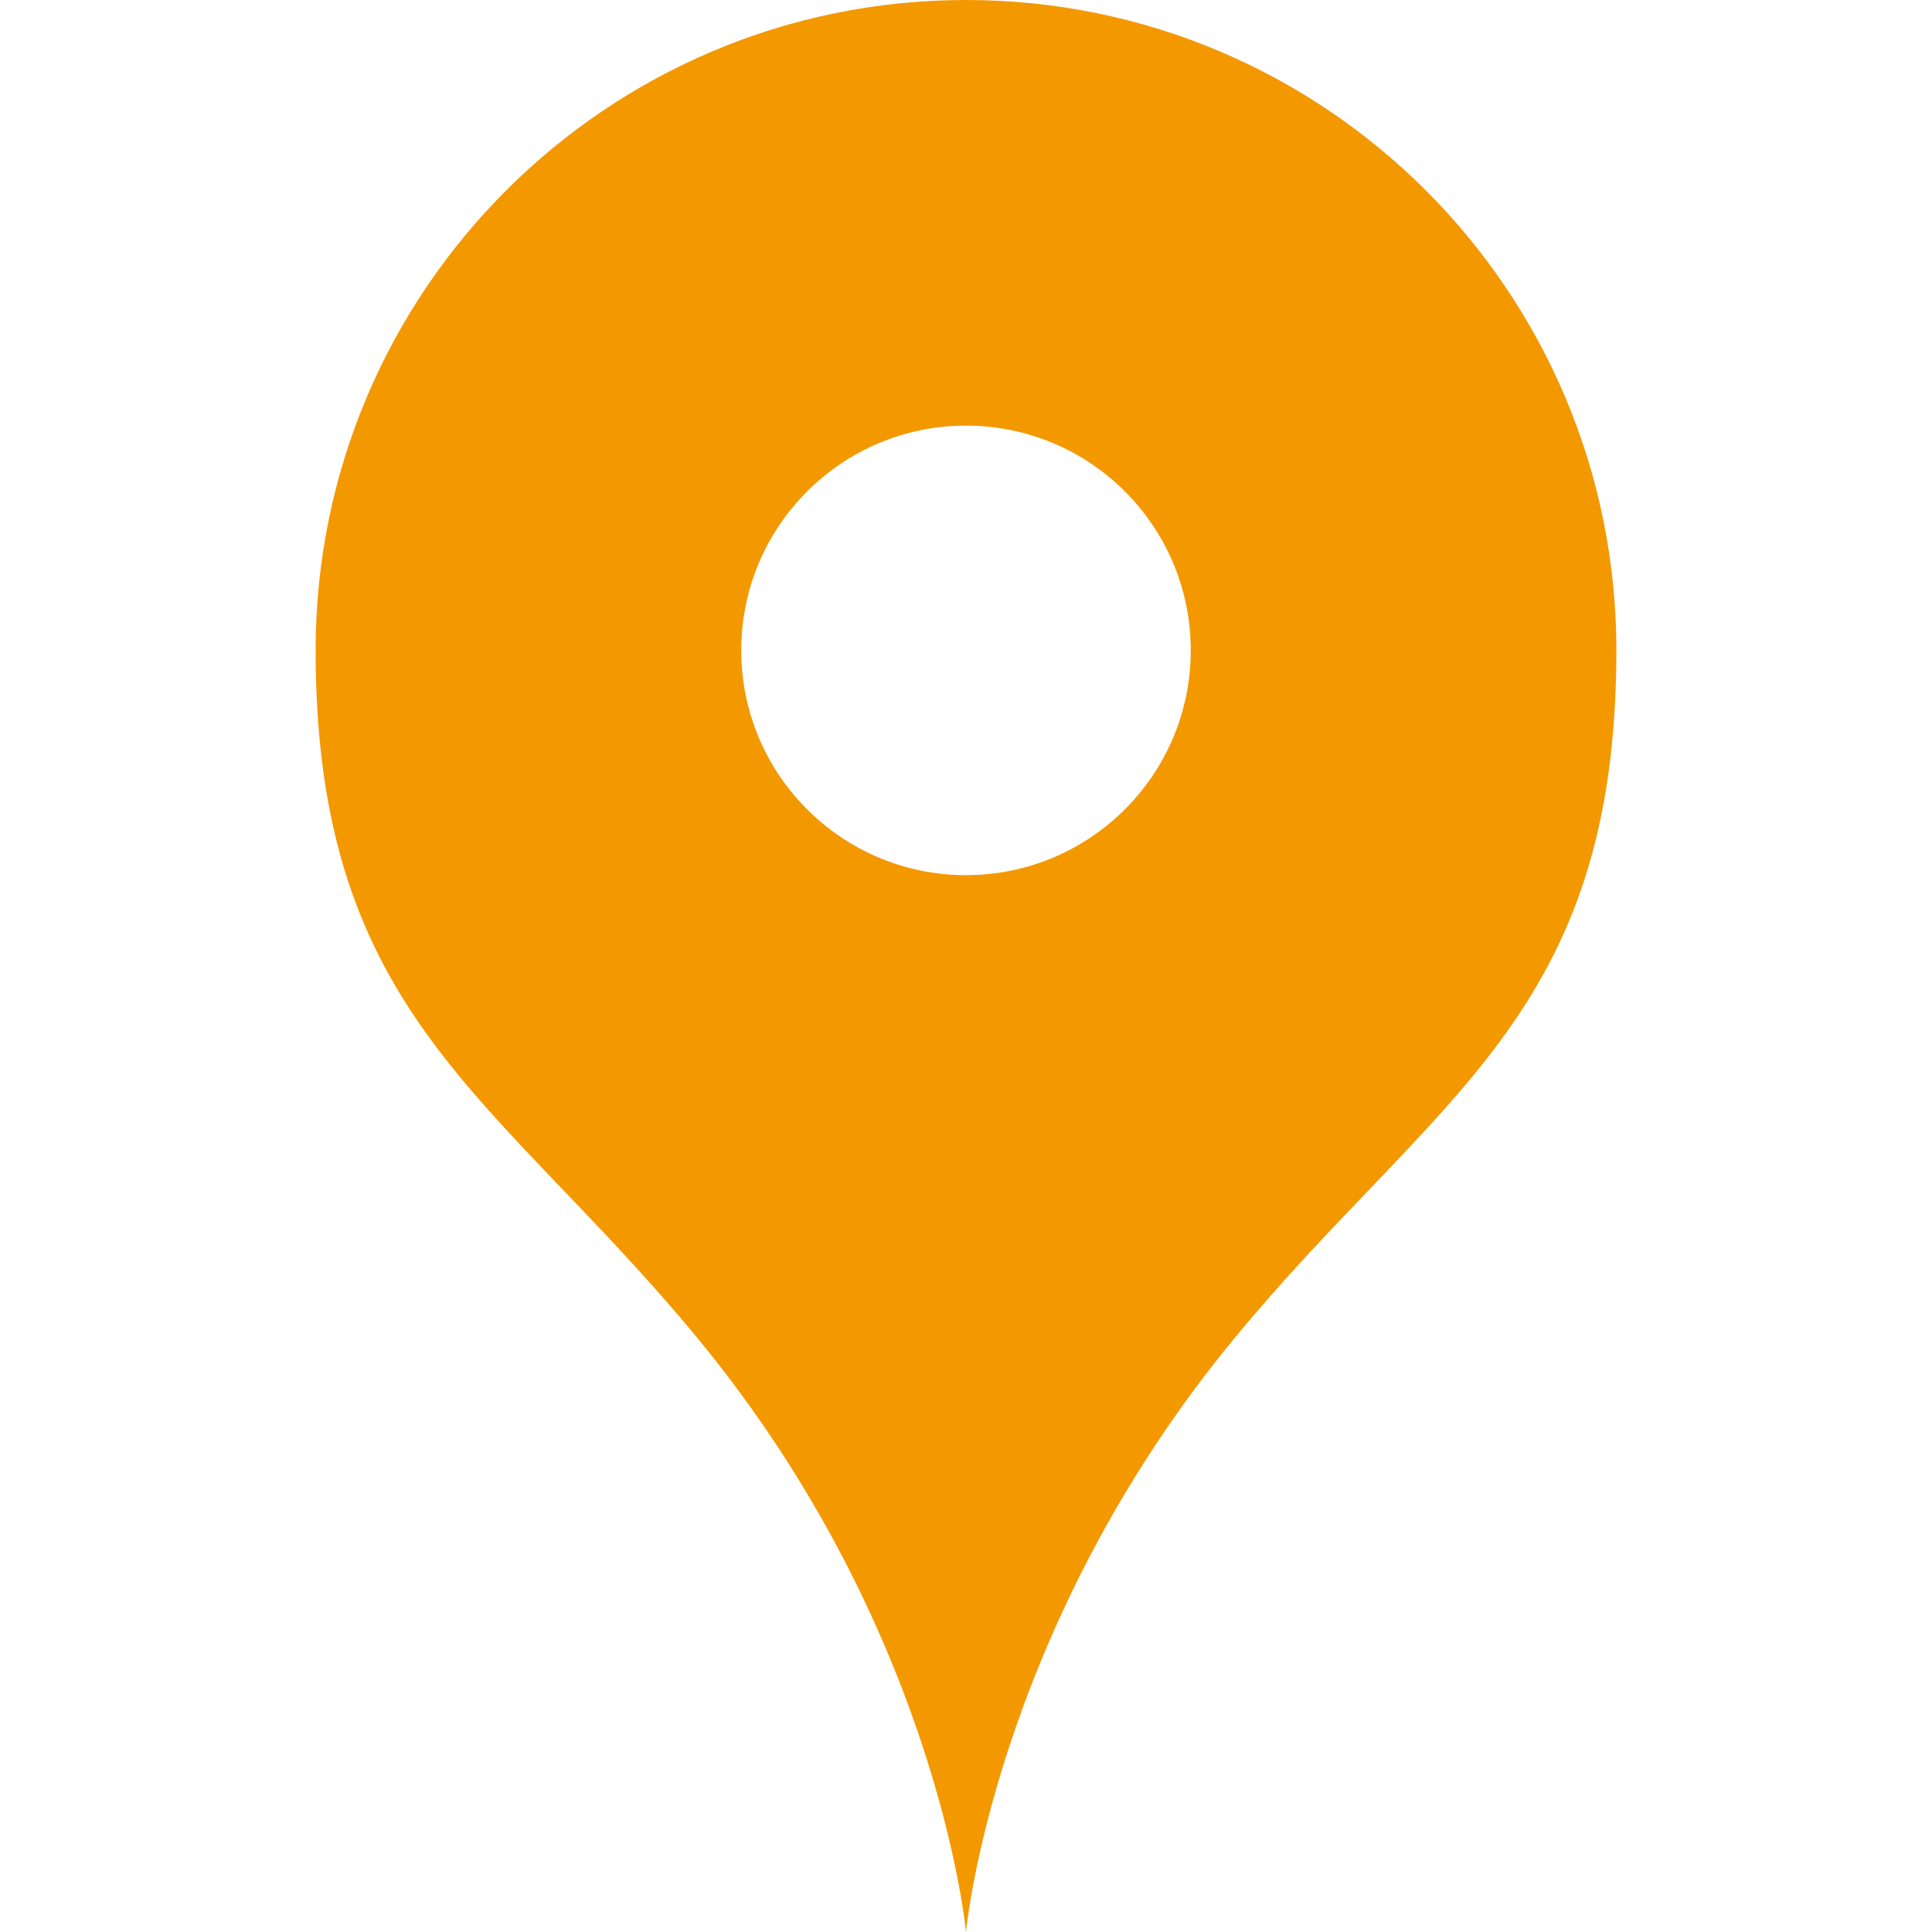
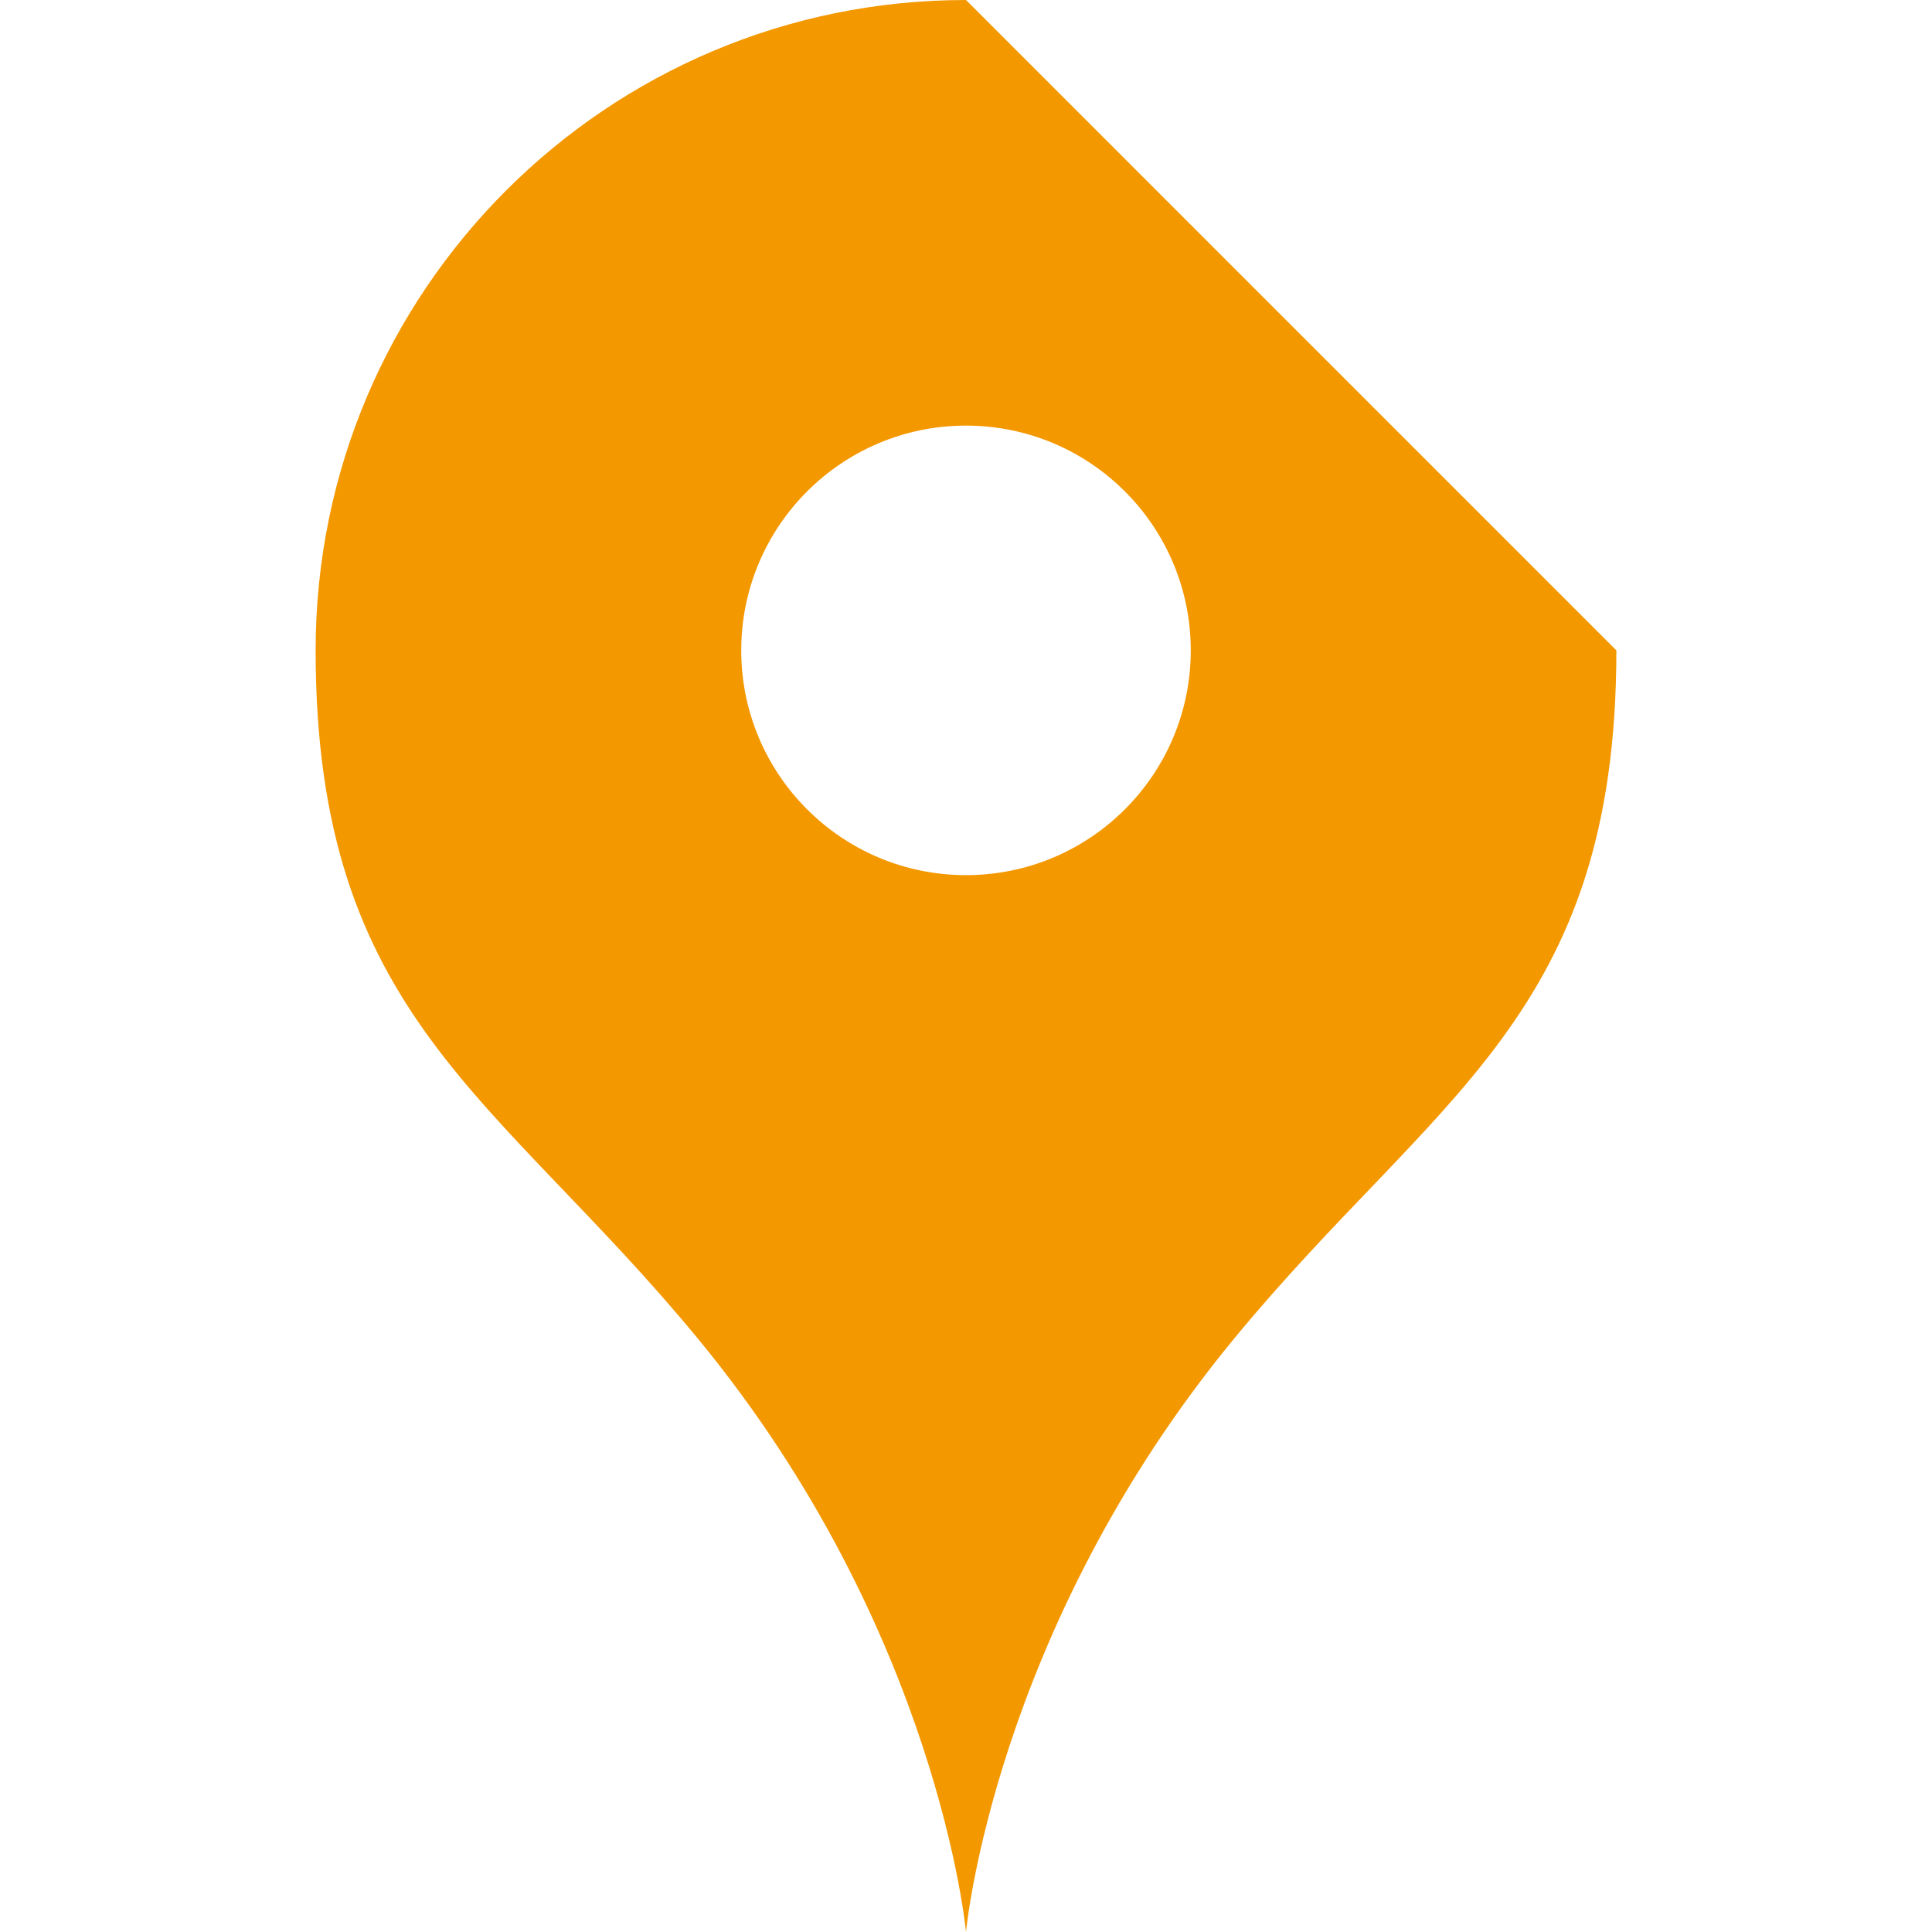
<svg xmlns="http://www.w3.org/2000/svg" version="1.1" id="_x32_" x="0px" y="0px" viewBox="0 0 512 512" style="width: 256px; height: 256px; opacity: 1;" xml:space="preserve">
  <style type="text/css">
	.st0{fill:#4B4B4B;}
</style>
  <g>
-     <path class="st0" d="M256,0C160.798,0,83.644,77.155,83.644,172.356c0,97.162,48.158,117.862,101.386,182.495   C248.696,432.161,256,512,256,512s7.304-79.839,70.97-157.148c53.228-64.634,101.386-85.334,101.386-182.495   C428.356,77.155,351.202,0,256,0z M256,231.921c-32.897,0-59.564-26.668-59.564-59.564s26.668-59.564,59.564-59.564   c32.896,0,59.564,26.668,59.564,59.564S288.896,231.921,256,231.921z" style="fill: rgb(244, 152, 0);" />
+     <path class="st0" d="M256,0C160.798,0,83.644,77.155,83.644,172.356c0,97.162,48.158,117.862,101.386,182.495   C248.696,432.161,256,512,256,512s7.304-79.839,70.97-157.148c53.228-64.634,101.386-85.334,101.386-182.495   z M256,231.921c-32.897,0-59.564-26.668-59.564-59.564s26.668-59.564,59.564-59.564   c32.896,0,59.564,26.668,59.564,59.564S288.896,231.921,256,231.921z" style="fill: rgb(244, 152, 0);" />
  </g>
</svg>